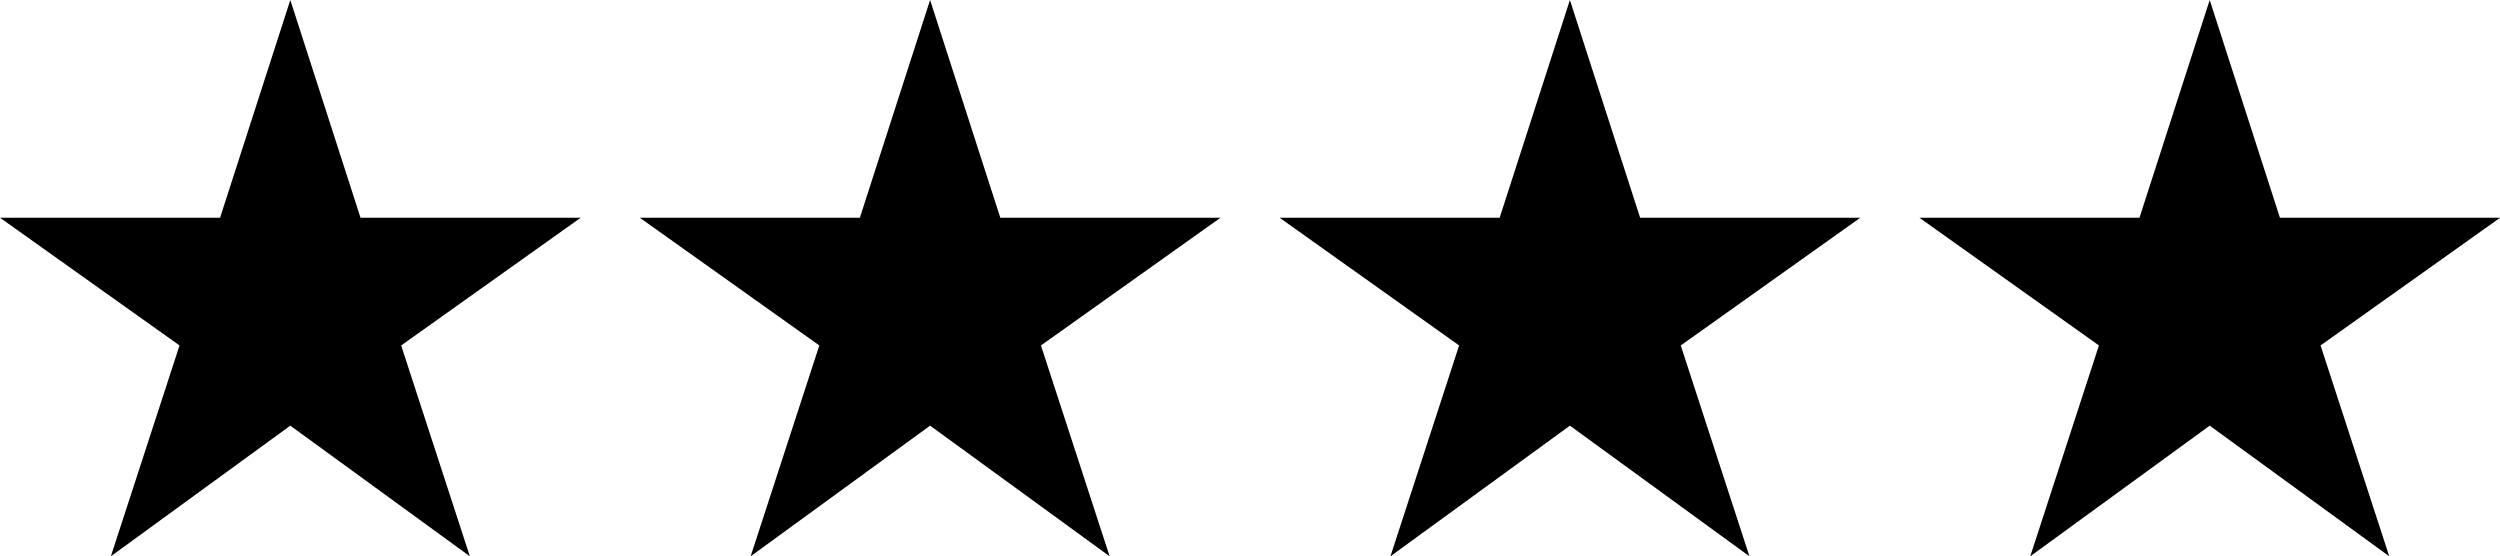
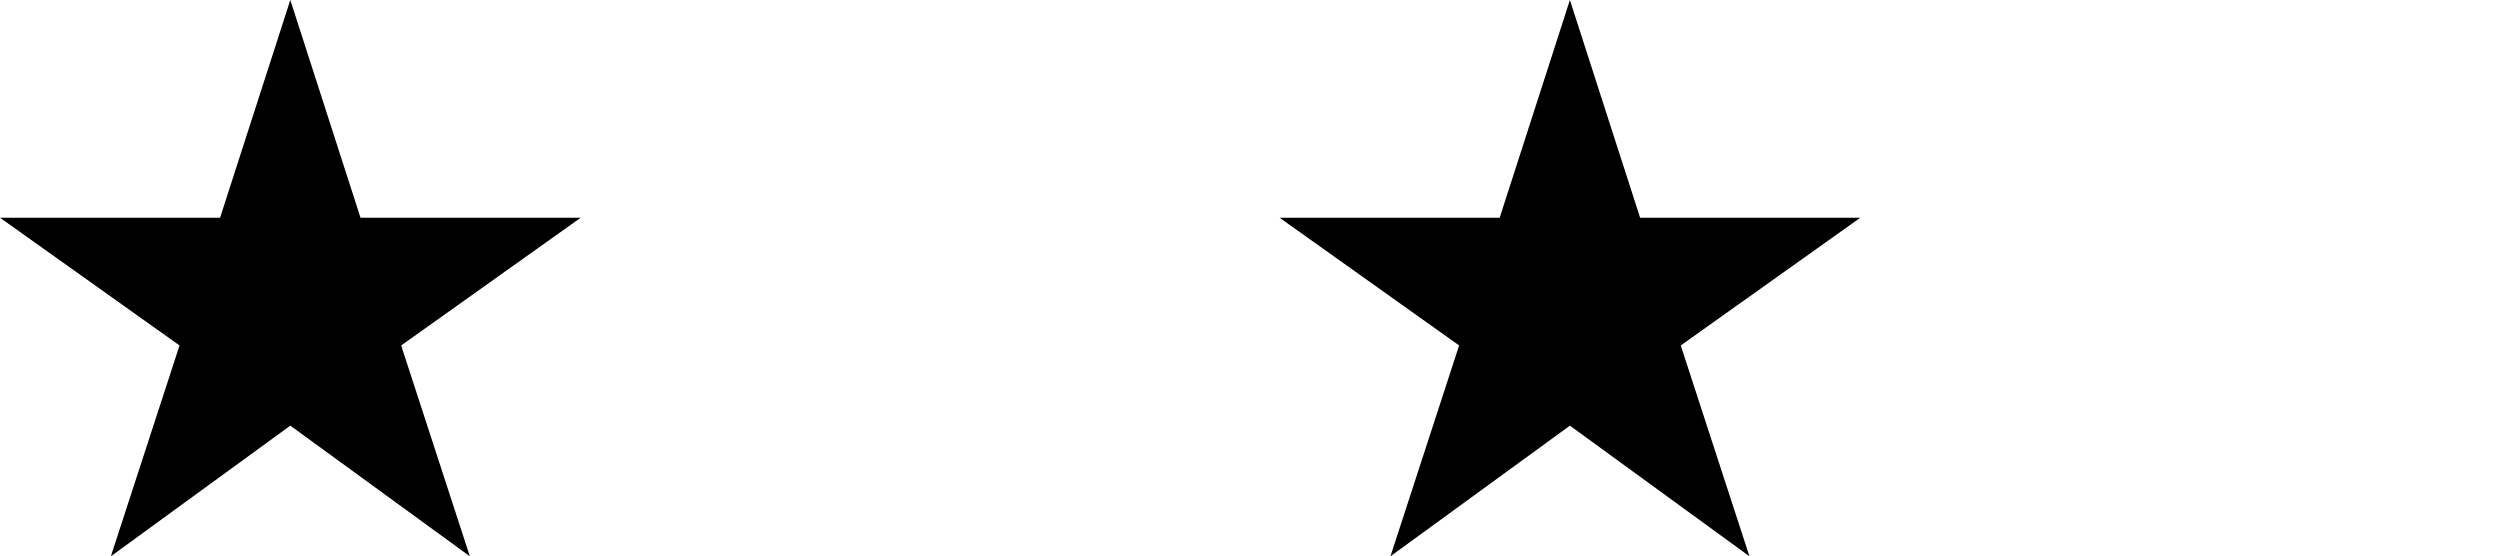
<svg xmlns="http://www.w3.org/2000/svg" width="126.718" height="28.197" viewBox="0 0 126.718 28.197">
  <g id="Star_4" data-name="Star 4" transform="translate(-320.719 -3205.999)">
    <path id="Star" d="M22.715,28.245l9.1,6.622L28.334,24.18l9.1-6.474H26.274L22.715,6.67,19.155,17.706H8l9.1,6.474L13.619,34.867Z" transform="translate(312.719 3199.329)" />
-     <path id="Star-2" data-name="Star" d="M22.715,28.245l9.1,6.622L28.334,24.18l9.1-6.474H26.274L22.715,6.67,19.155,17.706H8l9.1,6.474L13.619,34.867Z" transform="translate(345.148 3199.329)" />
    <path id="Star-3" data-name="Star" d="M22.715,28.245l9.1,6.622L28.334,24.18l9.1-6.474H26.274L22.715,6.67,19.155,17.706H8l9.1,6.474L13.619,34.867Z" transform="translate(377.578 3199.329)" />
-     <path id="Star-4" data-name="Star" d="M22.715,28.245l9.1,6.622L28.334,24.18l9.1-6.474H26.274L22.715,6.67,19.155,17.706H8l9.1,6.474L13.619,34.867Z" transform="translate(410.008 3199.329)" />
  </g>
</svg>